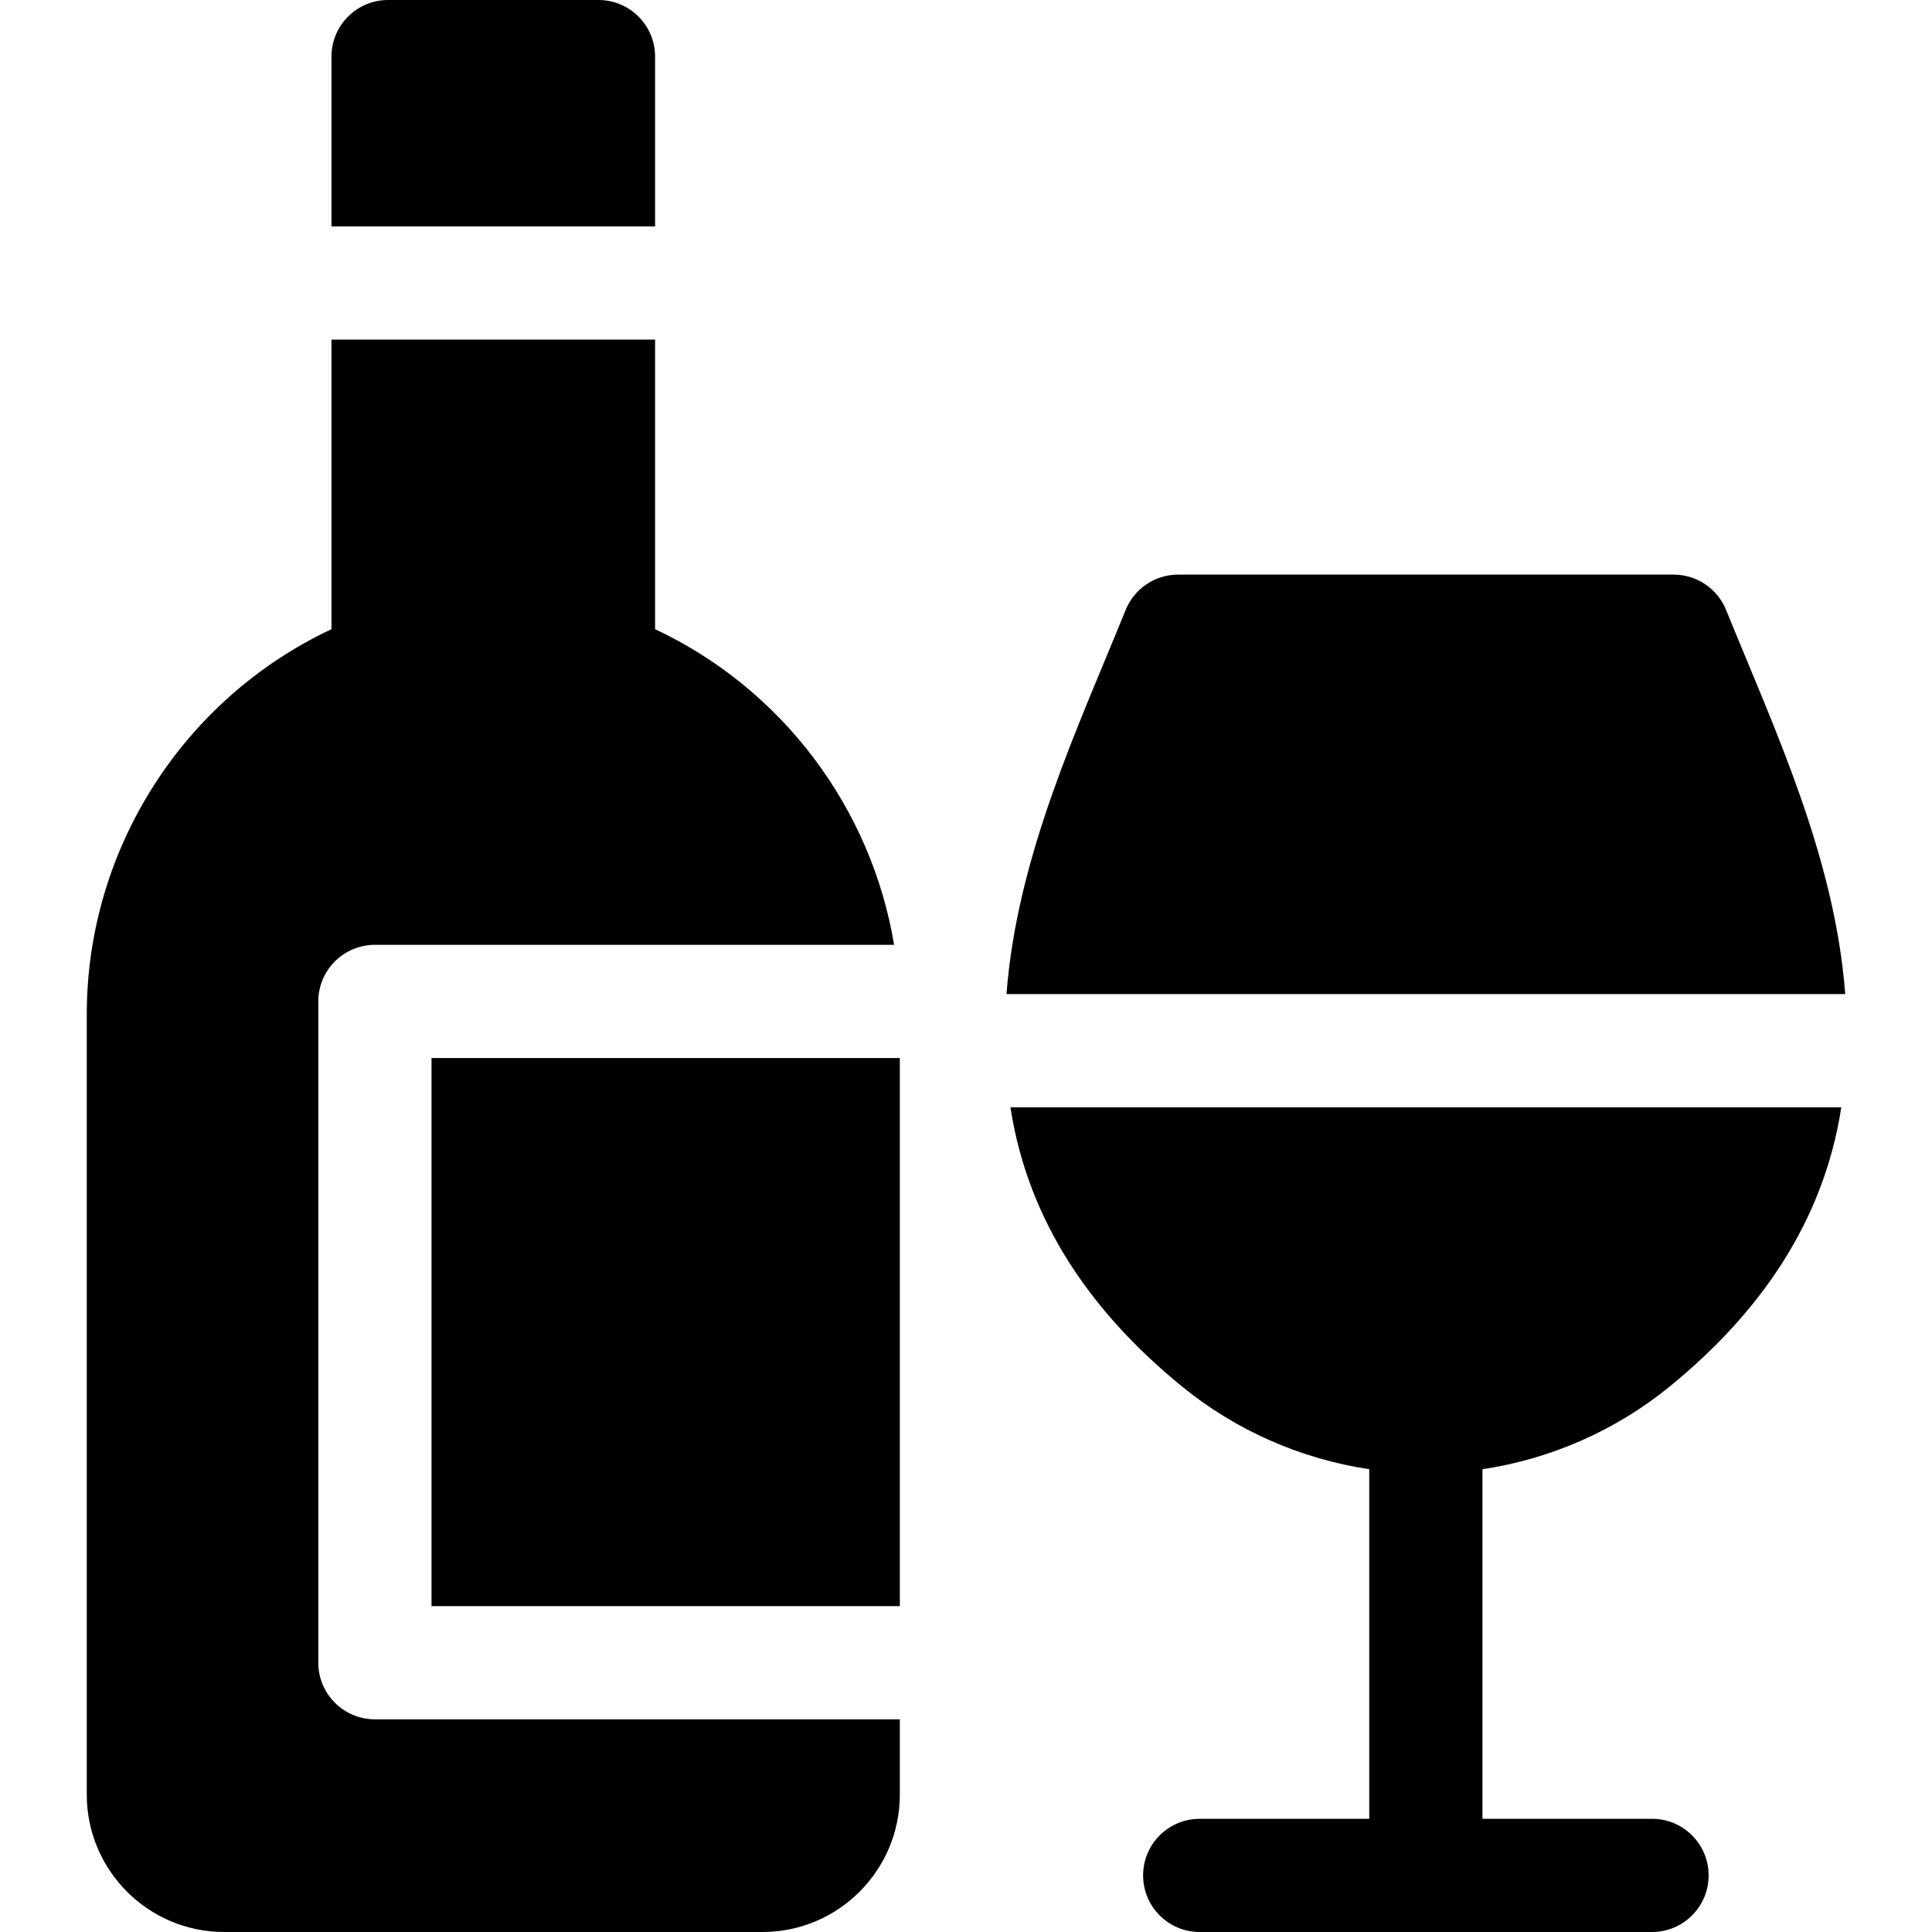
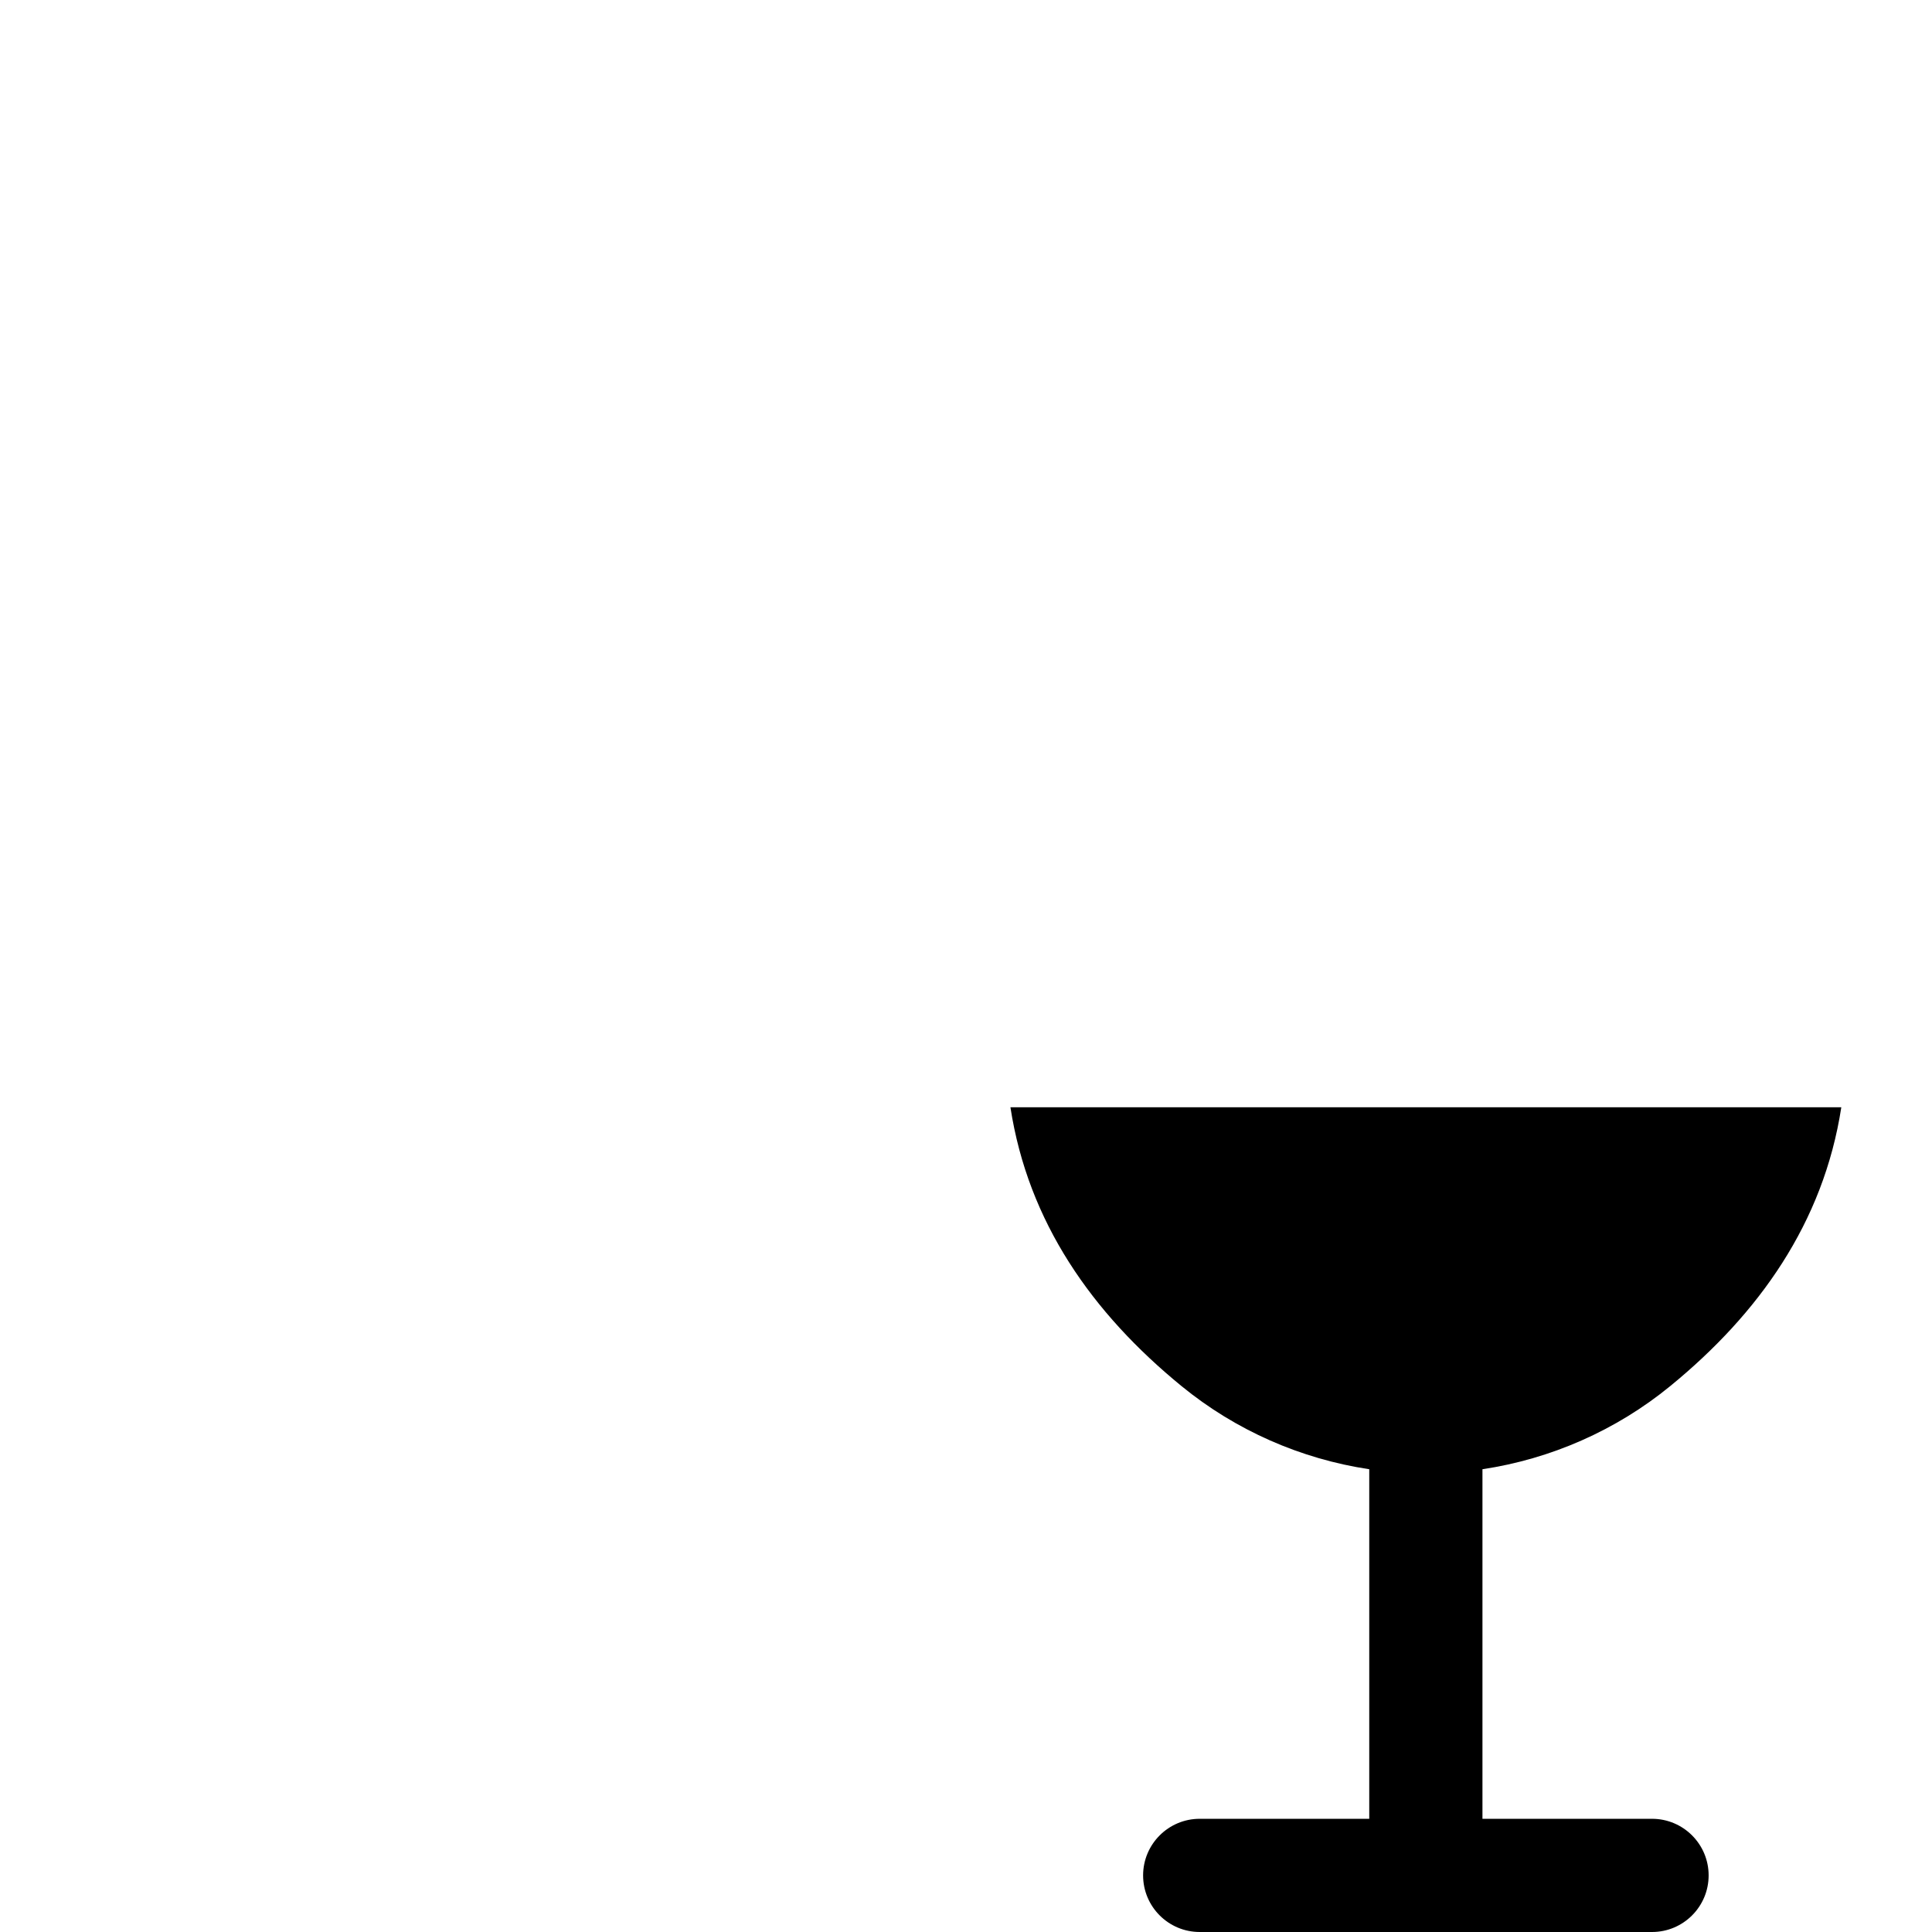
<svg xmlns="http://www.w3.org/2000/svg" id="Capa_1" enable-background="new 0 0 512 512" height="512" viewBox="0 0 512 512" width="512">
  <g>
    <g>
-       <path d="m173.605 60h-85.76v-45c0-8.28 6.72-15 15-15h55.76c8.28 0 15 6.72 15 15z" />
-       <path d="m114.355 280.39h124.11v145.25h-124.11z" />
-       <path d="m99.355 455.64h139.11v19.97c0 20.06-16.33 36.39-36.4 36.39h-142.68c-20.07 0-36.39-16.33-36.39-36.39v-206.79c0-43.91 25.66-83.68 64.85-102.08v-76.74h85.76v76.74c33.62 15.78 57.29 47.29 63.34 83.65h-137.59c-8.28 0-15 6.72-15 15v175.25c0 8.28 6.72 15 15 15z" />
-     </g>
+       </g>
    <path d="m267.775 293.44h220.19c-4.722 30.65-21.887 54.716-45.34 73.89-14.35 11.74-31.63 19.31-49.76 22.03v92.64h44.94c8.28 0 15 6.72 15 15s-6.72 15-15 15h-119.87c-8.28 0-15-6.72-15-15s6.72-15 15-15h44.93v-92.64c-18.13-2.72-35.4-10.29-49.75-22.03-23.738-19.407-40.659-43.502-45.34-73.89z" />
-     <path d="m489.005 263.44h-222.27c2.761-36.63 19.067-70.912 31.57-101.79 2.3-5.67 7.79-9.37 13.9-9.37h131.33c6.11 0 11.61 3.71 13.9 9.37 12.689 31.267 28.821 65.35 31.57 101.79z" />
  </g>
</svg>